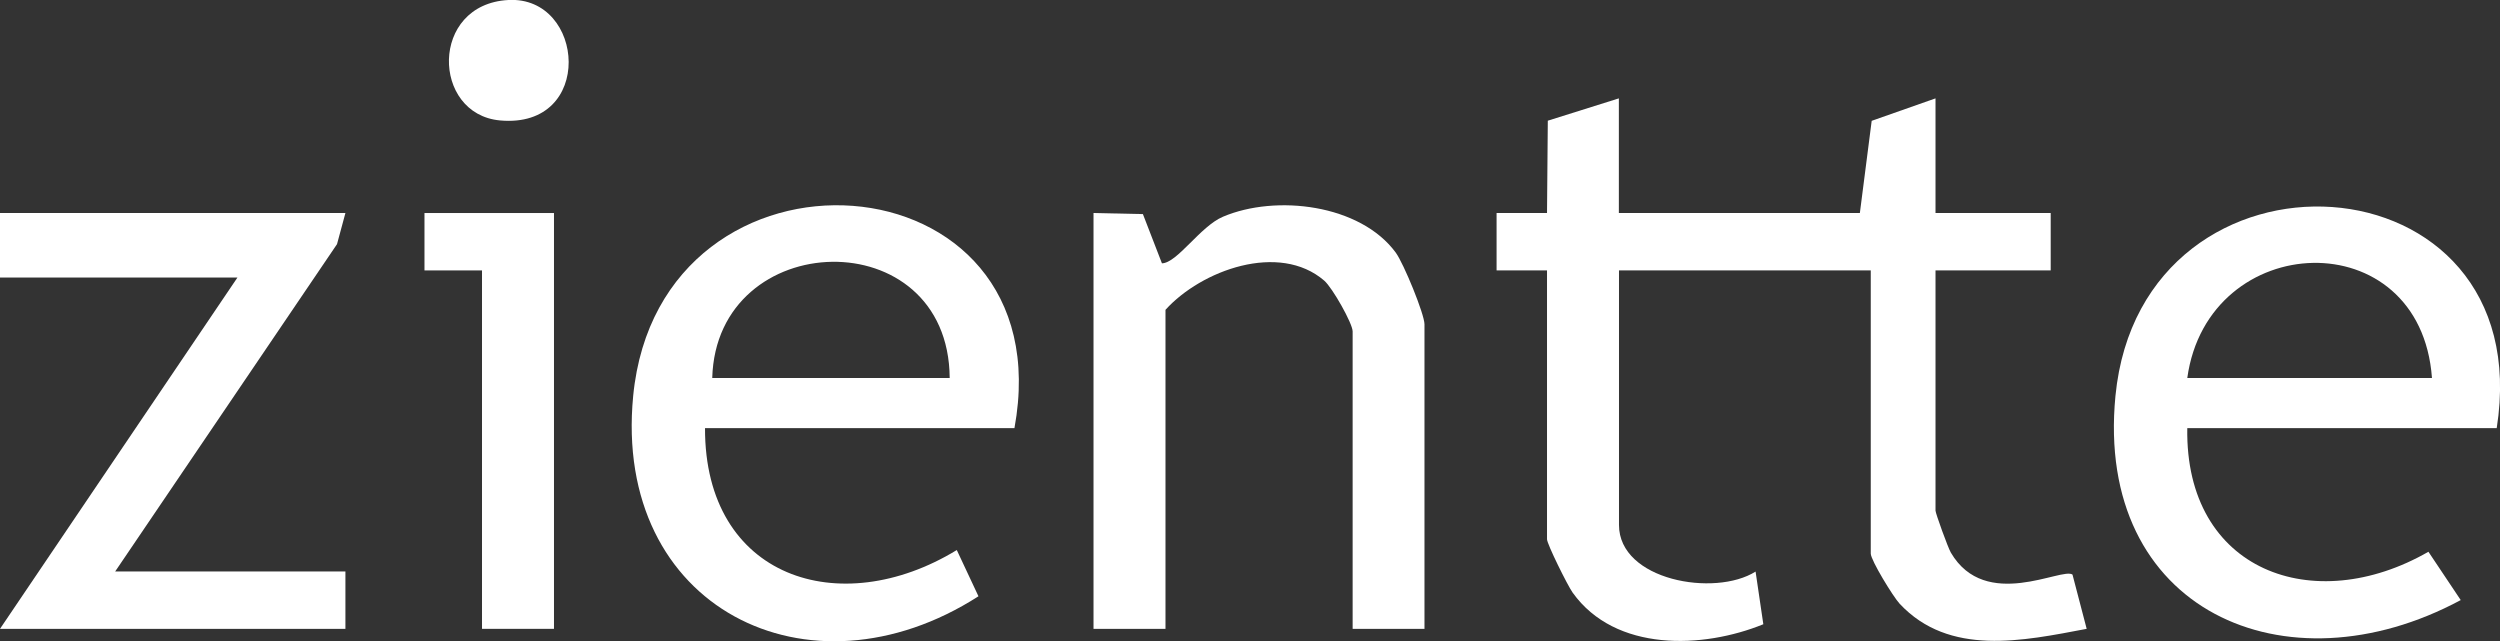
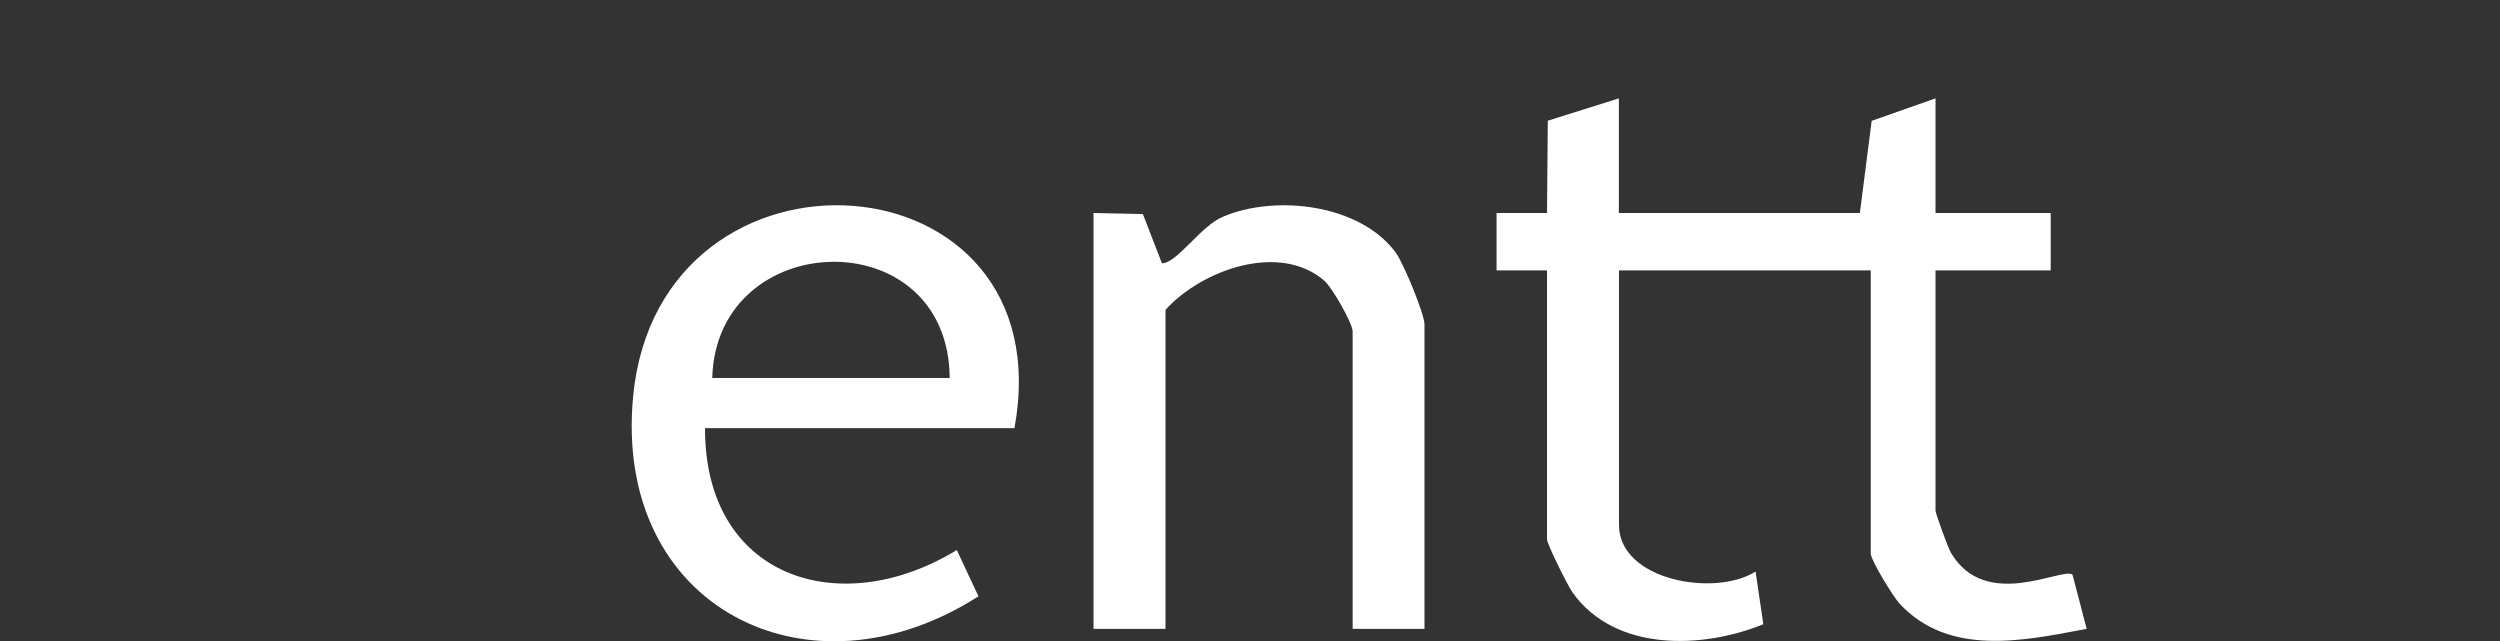
<svg xmlns="http://www.w3.org/2000/svg" id="Capa_2" data-name="Capa 2" viewBox="0 0 190.35 48.82">
  <rect x="0" y="0" width="190.35" height="48.82" fill="#333333" stroke="none" />
  <defs>
    <style>
      .cls-1 {
        fill: #fff;
      }
    </style>
  </defs>
  <g id="Capa_1-2" data-name="Capa 1">
    <g>
      <path class="cls-1" d="M123.26,7.49v8.73h18.35l.9-7.02,4.86-1.71v8.73h8.77v4.37h-8.77v18.29c0,.2.95,2.83,1.17,3.2,2.64,4.5,8.48,1.08,9.26,1.67l1.08,4.13c-4.85.92-10.46,2.13-14.24-1.91-.5-.54-2.2-3.32-2.2-3.82v-21.56h-19.17v19.38c0,4.22,7.29,5.51,10.4,3.55l.59,4.01c-4.58,1.87-11.27,2.14-14.52-2.41-.39-.55-1.95-3.7-1.95-4.06v-20.47h-3.84s0-4.37,0-4.37h3.84s.06-7.03.06-7.03l5.41-1.7Z" />
      <path class="cls-1" d="M77.24,32.6h-23.56c-.03,11.41,10.26,14.72,19.17,9.28l1.65,3.52c-12.92,8.3-27.85.87-26.29-15.25,2.01-20.76,32.91-18.66,29.03,2.45ZM72.31,28.78c-.09-12.06-17.77-11.53-18.08,0h18.08Z" />
-       <path class="cls-1" d="M190.1,32.6h-23.56c-.18,10.88,9.62,14.44,18.36,9.41l2.46,3.68c-13.34,7.17-27.87.78-26.29-15.54,1.99-20.48,32.36-18.7,29.03,2.45ZM185.17,28.78c-.88-12.01-17.06-11.36-18.63,0h18.63Z" />
      <path class="cls-1" d="M108.47,47.88h-5.48v-22.65c0-.59-1.53-3.31-2.16-3.86-3.43-2.96-9.36-.8-12.09,2.22v24.29h-5.48v-31.66l3.76.08,1.45,3.75c1.16-.02,2.92-2.82,4.65-3.55,4.03-1.71,10.44-.95,13.15,2.73.61.83,2.19,4.7,2.19,5.46v23.2Z" />
-       <polygon class="cls-1" points="26.3 16.22 25.66 18.59 8.77 43.51 26.3 43.51 26.3 47.88 0 47.88 18.08 21.13 0 21.13 0 16.22 26.3 16.22" />
-       <polygon class="cls-1" points="42.18 16.22 42.18 47.88 36.7 47.88 36.7 20.59 32.32 20.59 32.32 16.22 42.18 16.22" />
-       <path class="cls-1" d="M38.71,0c5.86-.31,6.59,9.83-.64,9.17-5.21-.48-5.37-8.85.64-9.17Z" />
    </g>
  </g>
</svg>